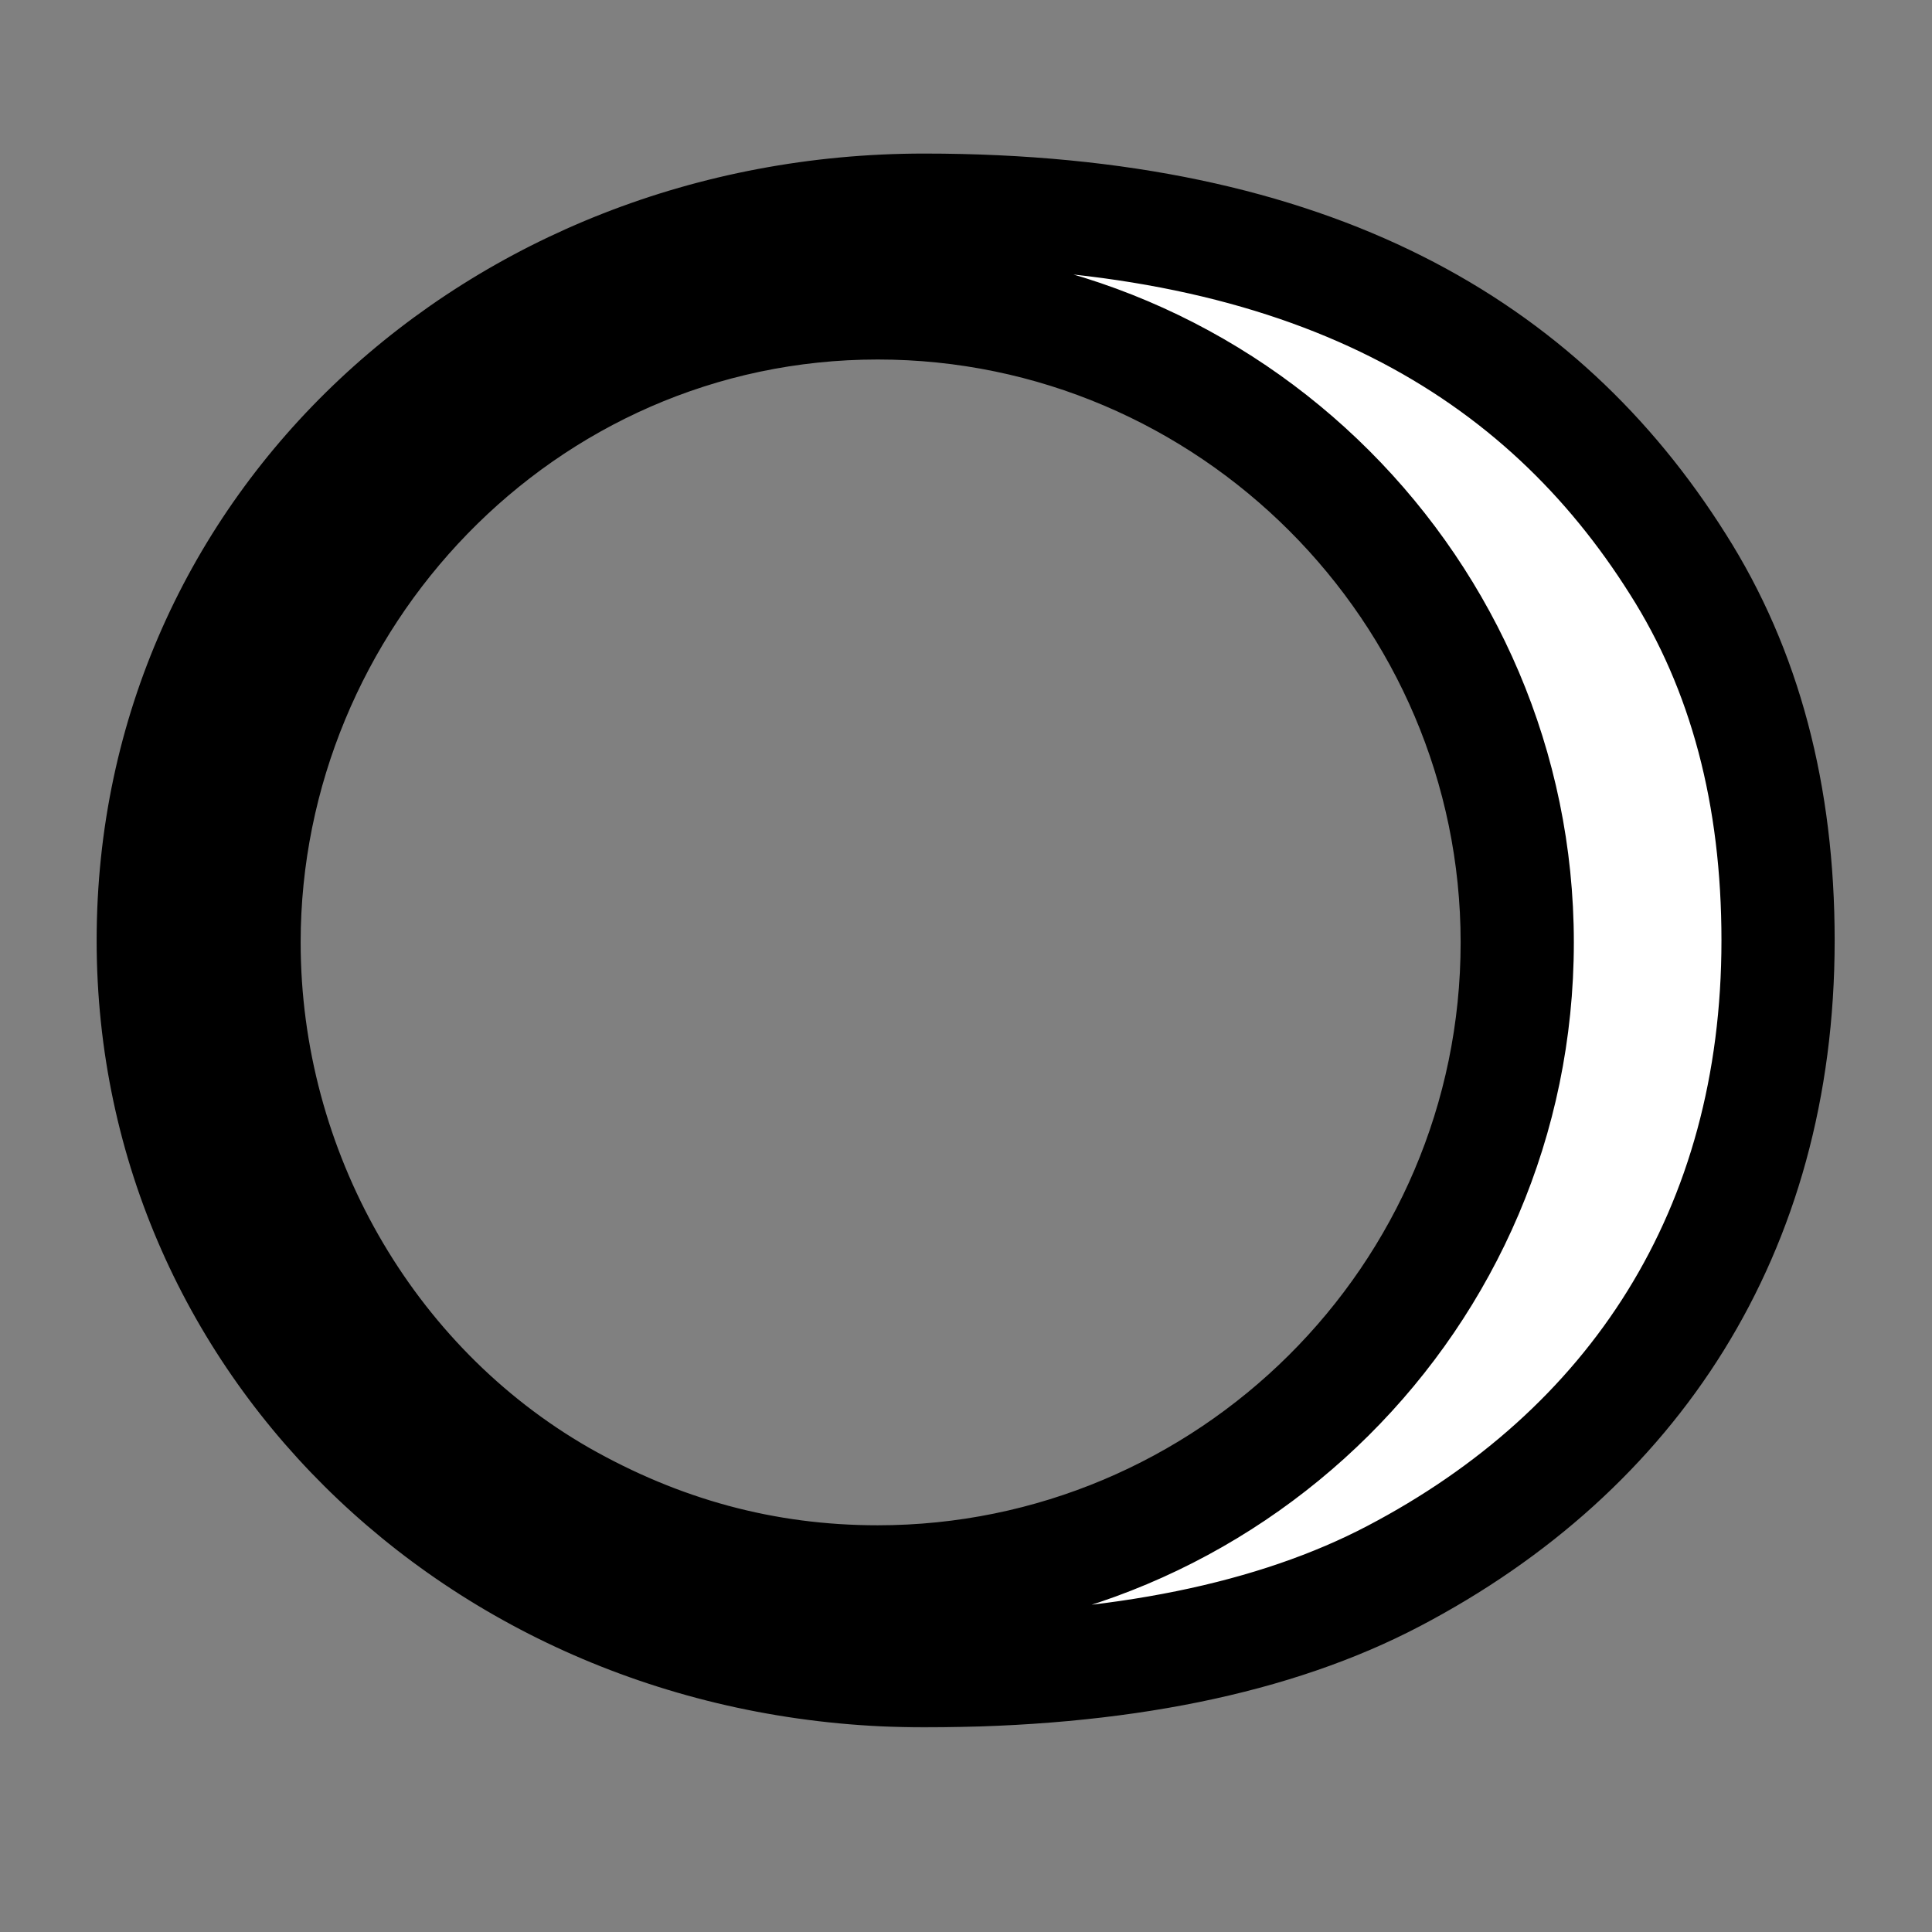
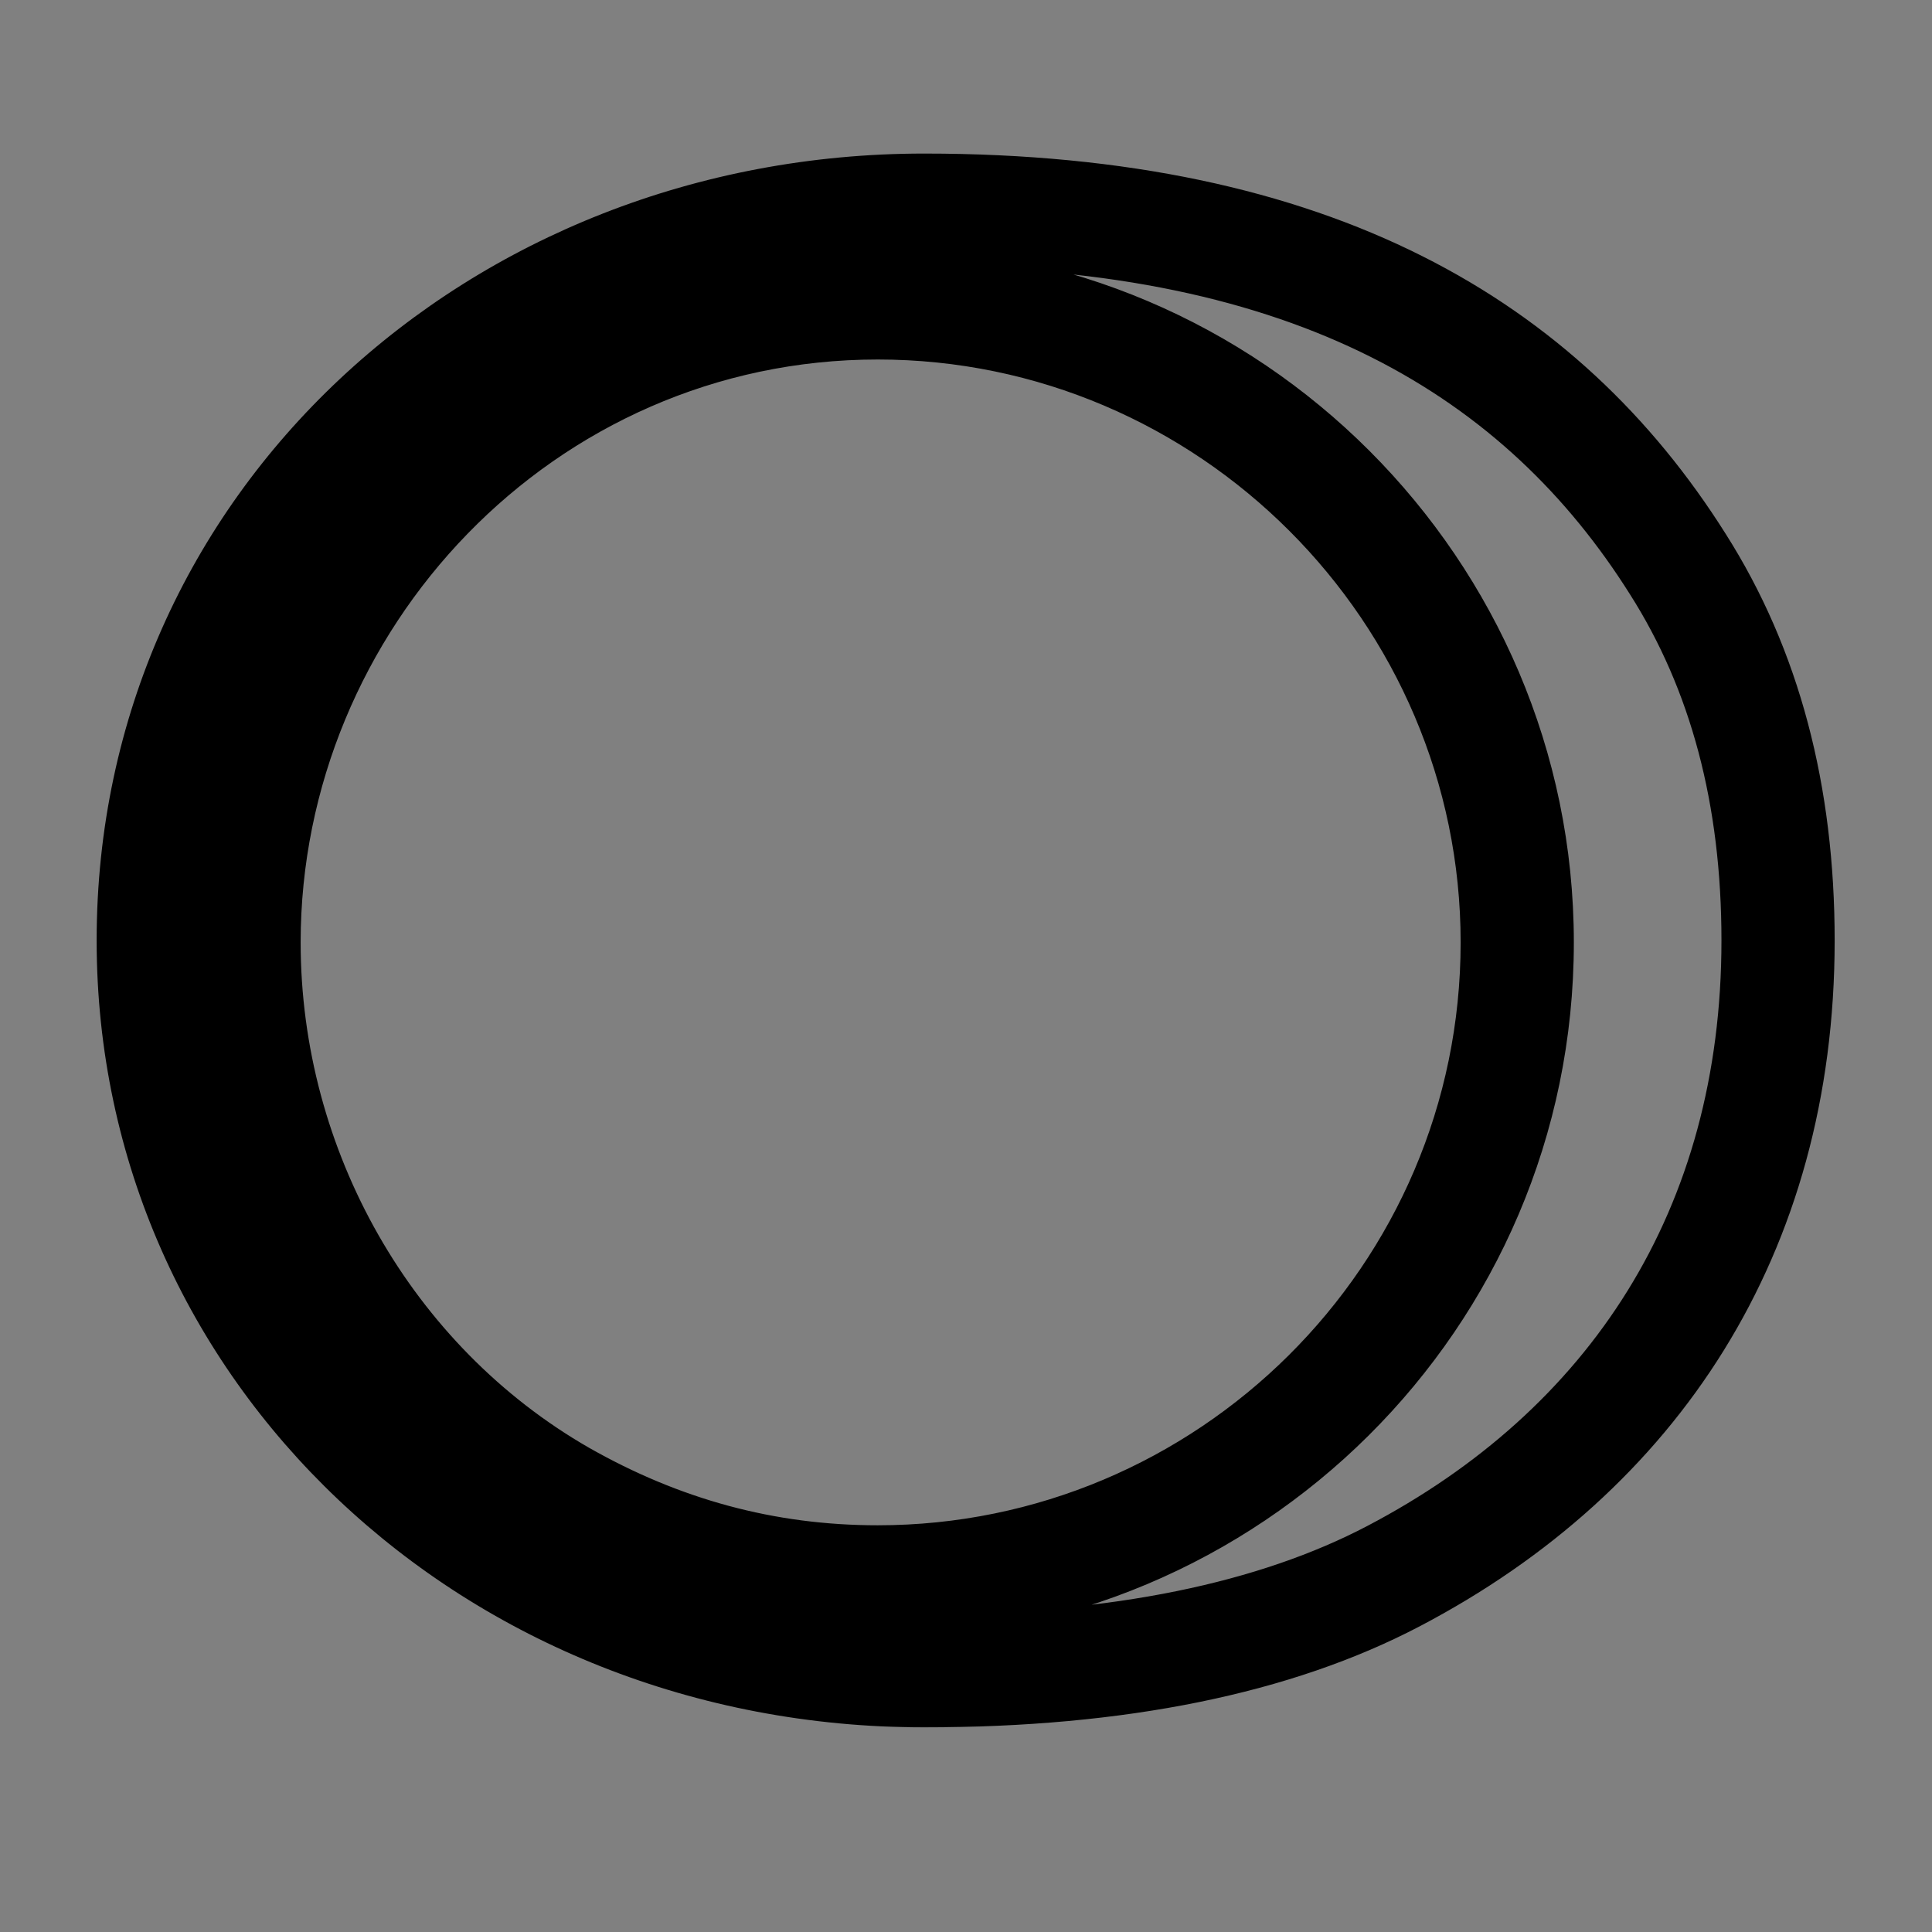
<svg xmlns="http://www.w3.org/2000/svg" width="512" height="512" viewBox="0 0 512 512" fill="none">
  <rect x="0" y="0" width="512" height="512" fill="#808080" stroke="none" />
  <g clip-path="url(#clip0_2152_1371)">
    <mask id="path-1-outside-1_2152_1371" maskUnits="userSpaceOnUse" x="25" y="40" width="462" height="418" fill="black">
      <rect fill="white" x="25" y="40" width="462" height="418" />
-       <path d="M244.9 442.768C130.724 442.768 40.612 357.264 40.612 249.232C40.612 139.664 131.748 55.696 244.9 55.696C348.324 55.696 408.74 92.56 444.58 149.392C462.5 177.552 471.204 210.832 471.204 249.232C471.204 326.544 432.804 384.4 369.316 417.68C338.084 434.064 296.612 442.768 244.9 442.768ZM232.612 419.216C325.284 419.216 402.084 343.952 402.084 249.744C402.084 156.56 325.796 80.272 232.612 80.272C137.892 80.272 64.676 159.12 64.676 249.744C64.676 310.16 96.932 366.992 148.644 396.688C174.756 411.536 202.404 419.216 232.612 419.216Z" />
+       <path d="M244.9 442.768C130.724 442.768 40.612 357.264 40.612 249.232C40.612 139.664 131.748 55.696 244.9 55.696C348.324 55.696 408.74 92.56 444.58 149.392C462.5 177.552 471.204 210.832 471.204 249.232C471.204 326.544 432.804 384.4 369.316 417.68ZM232.612 419.216C325.284 419.216 402.084 343.952 402.084 249.744C402.084 156.56 325.796 80.272 232.612 80.272C137.892 80.272 64.676 159.12 64.676 249.744C64.676 310.16 96.932 366.992 148.644 396.688C174.756 411.536 202.404 419.216 232.612 419.216Z" />
    </mask>
-     <path d="M244.9 442.768C130.724 442.768 40.612 357.264 40.612 249.232C40.612 139.664 131.748 55.696 244.9 55.696C348.324 55.696 408.74 92.56 444.58 149.392C462.5 177.552 471.204 210.832 471.204 249.232C471.204 326.544 432.804 384.4 369.316 417.68C338.084 434.064 296.612 442.768 244.9 442.768ZM232.612 419.216C325.284 419.216 402.084 343.952 402.084 249.744C402.084 156.56 325.796 80.272 232.612 80.272C137.892 80.272 64.676 159.12 64.676 249.744C64.676 310.16 96.932 366.992 148.644 396.688C174.756 411.536 202.404 419.216 232.612 419.216Z" fill="white" />
    <path d="M444.58 149.392L431.892 157.393L431.909 157.419L431.925 157.445L444.58 149.392ZM369.316 417.68L362.352 404.395L362.348 404.397L369.316 417.68ZM148.644 396.688L141.174 409.696L141.202 409.712L141.229 409.727L148.644 396.688ZM244.9 427.768C138.241 427.768 55.612 348.233 55.612 249.232H25.612C25.612 366.295 123.207 457.768 244.9 457.768V427.768ZM55.612 249.232C55.612 148.819 139.134 70.696 244.9 70.696V40.696C124.362 40.696 25.612 130.509 25.612 249.232H55.612ZM244.9 70.696C344.092 70.696 399.256 105.642 431.892 157.393L457.268 141.391C418.224 79.478 352.556 40.696 244.9 40.696V70.696ZM431.925 157.445C448.057 182.795 456.204 213.165 456.204 249.232H486.204C486.204 208.499 476.943 172.309 457.235 141.339L431.925 157.445ZM456.204 249.232C456.204 320.712 421.128 373.585 362.352 404.395L376.28 430.965C444.48 395.215 486.204 332.376 486.204 249.232H456.204ZM362.348 404.397C333.945 419.297 295.09 427.768 244.9 427.768V457.768C298.134 457.768 342.223 448.831 376.284 430.963L362.348 404.397ZM232.612 434.216C333.48 434.216 417.084 352.325 417.084 249.744H387.084C387.084 335.579 317.088 404.216 232.612 404.216V434.216ZM417.084 249.744C417.084 148.276 334.08 65.272 232.612 65.272V95.272C317.512 95.272 387.084 164.844 387.084 249.744H417.084ZM232.612 65.272C129.197 65.272 49.676 151.253 49.676 249.744H79.676C79.676 166.987 146.587 95.272 232.612 95.272V65.272ZM49.676 249.744C49.676 315.382 84.676 377.251 141.174 409.696L156.114 383.68C109.188 356.733 79.676 304.938 79.676 249.744H49.676ZM141.229 409.727C169.496 425.8 199.686 434.216 232.612 434.216V404.216C205.122 404.216 180.016 397.272 156.059 383.649L141.229 409.727Z" fill="black" mask="url(#path-1-outside-1_2152_1371)" />
  </g>
  <defs>
    <clipPath id="clip0_2152_1371">
      <rect width="512" height="512" fill="white" />
    </clipPath>
  </defs>
</svg>